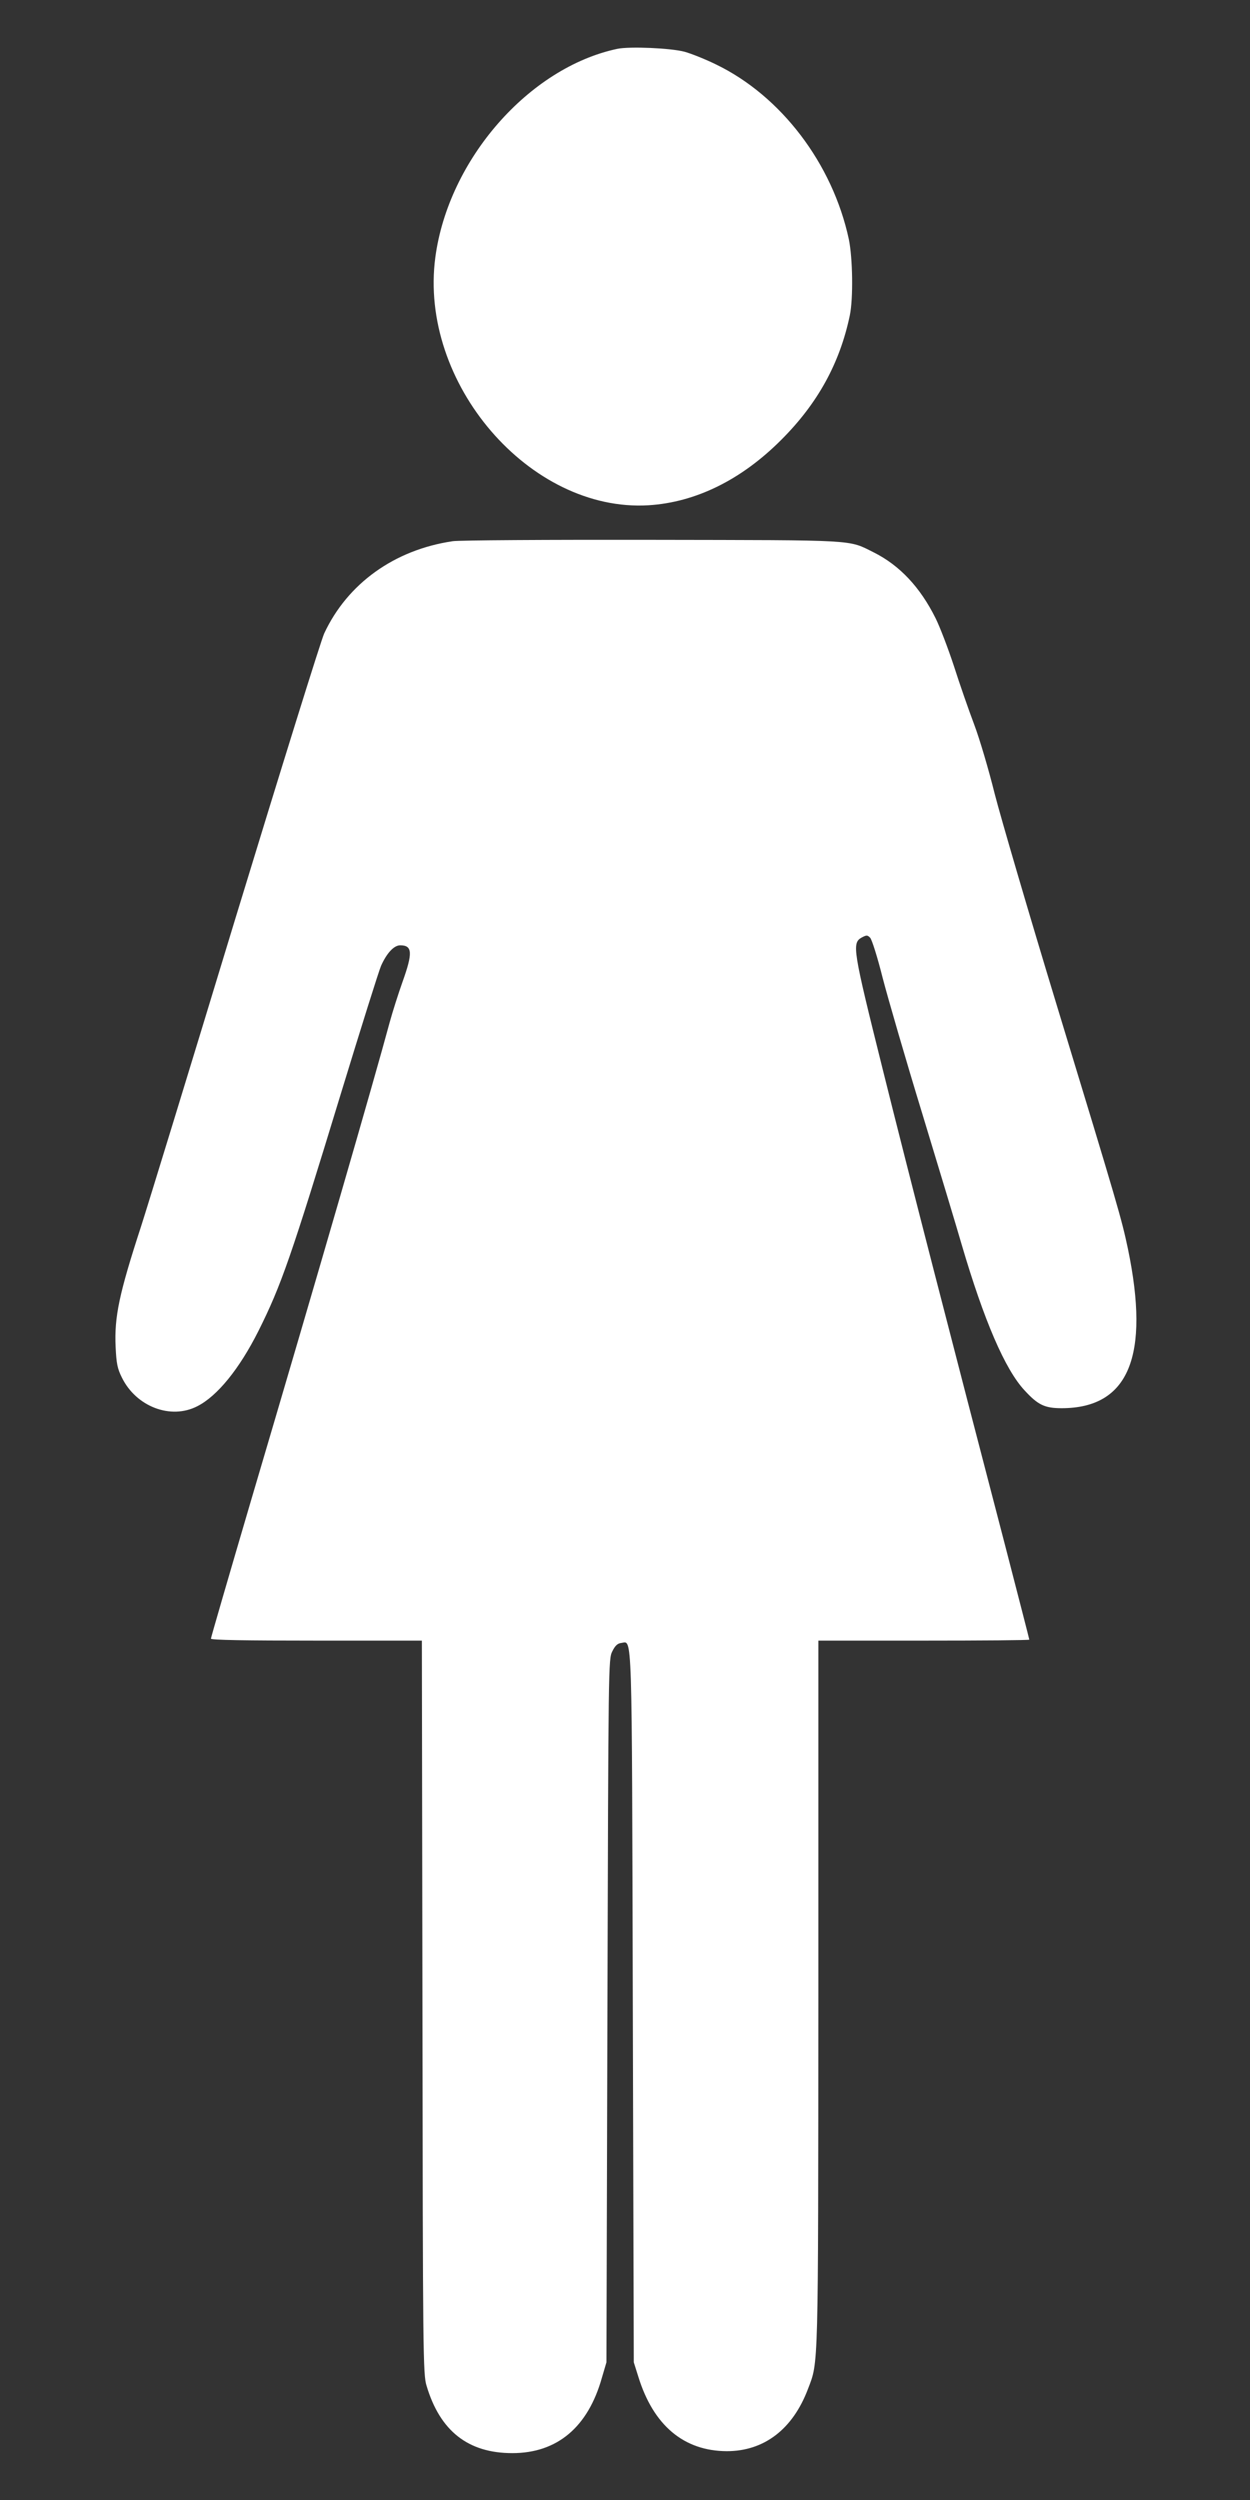
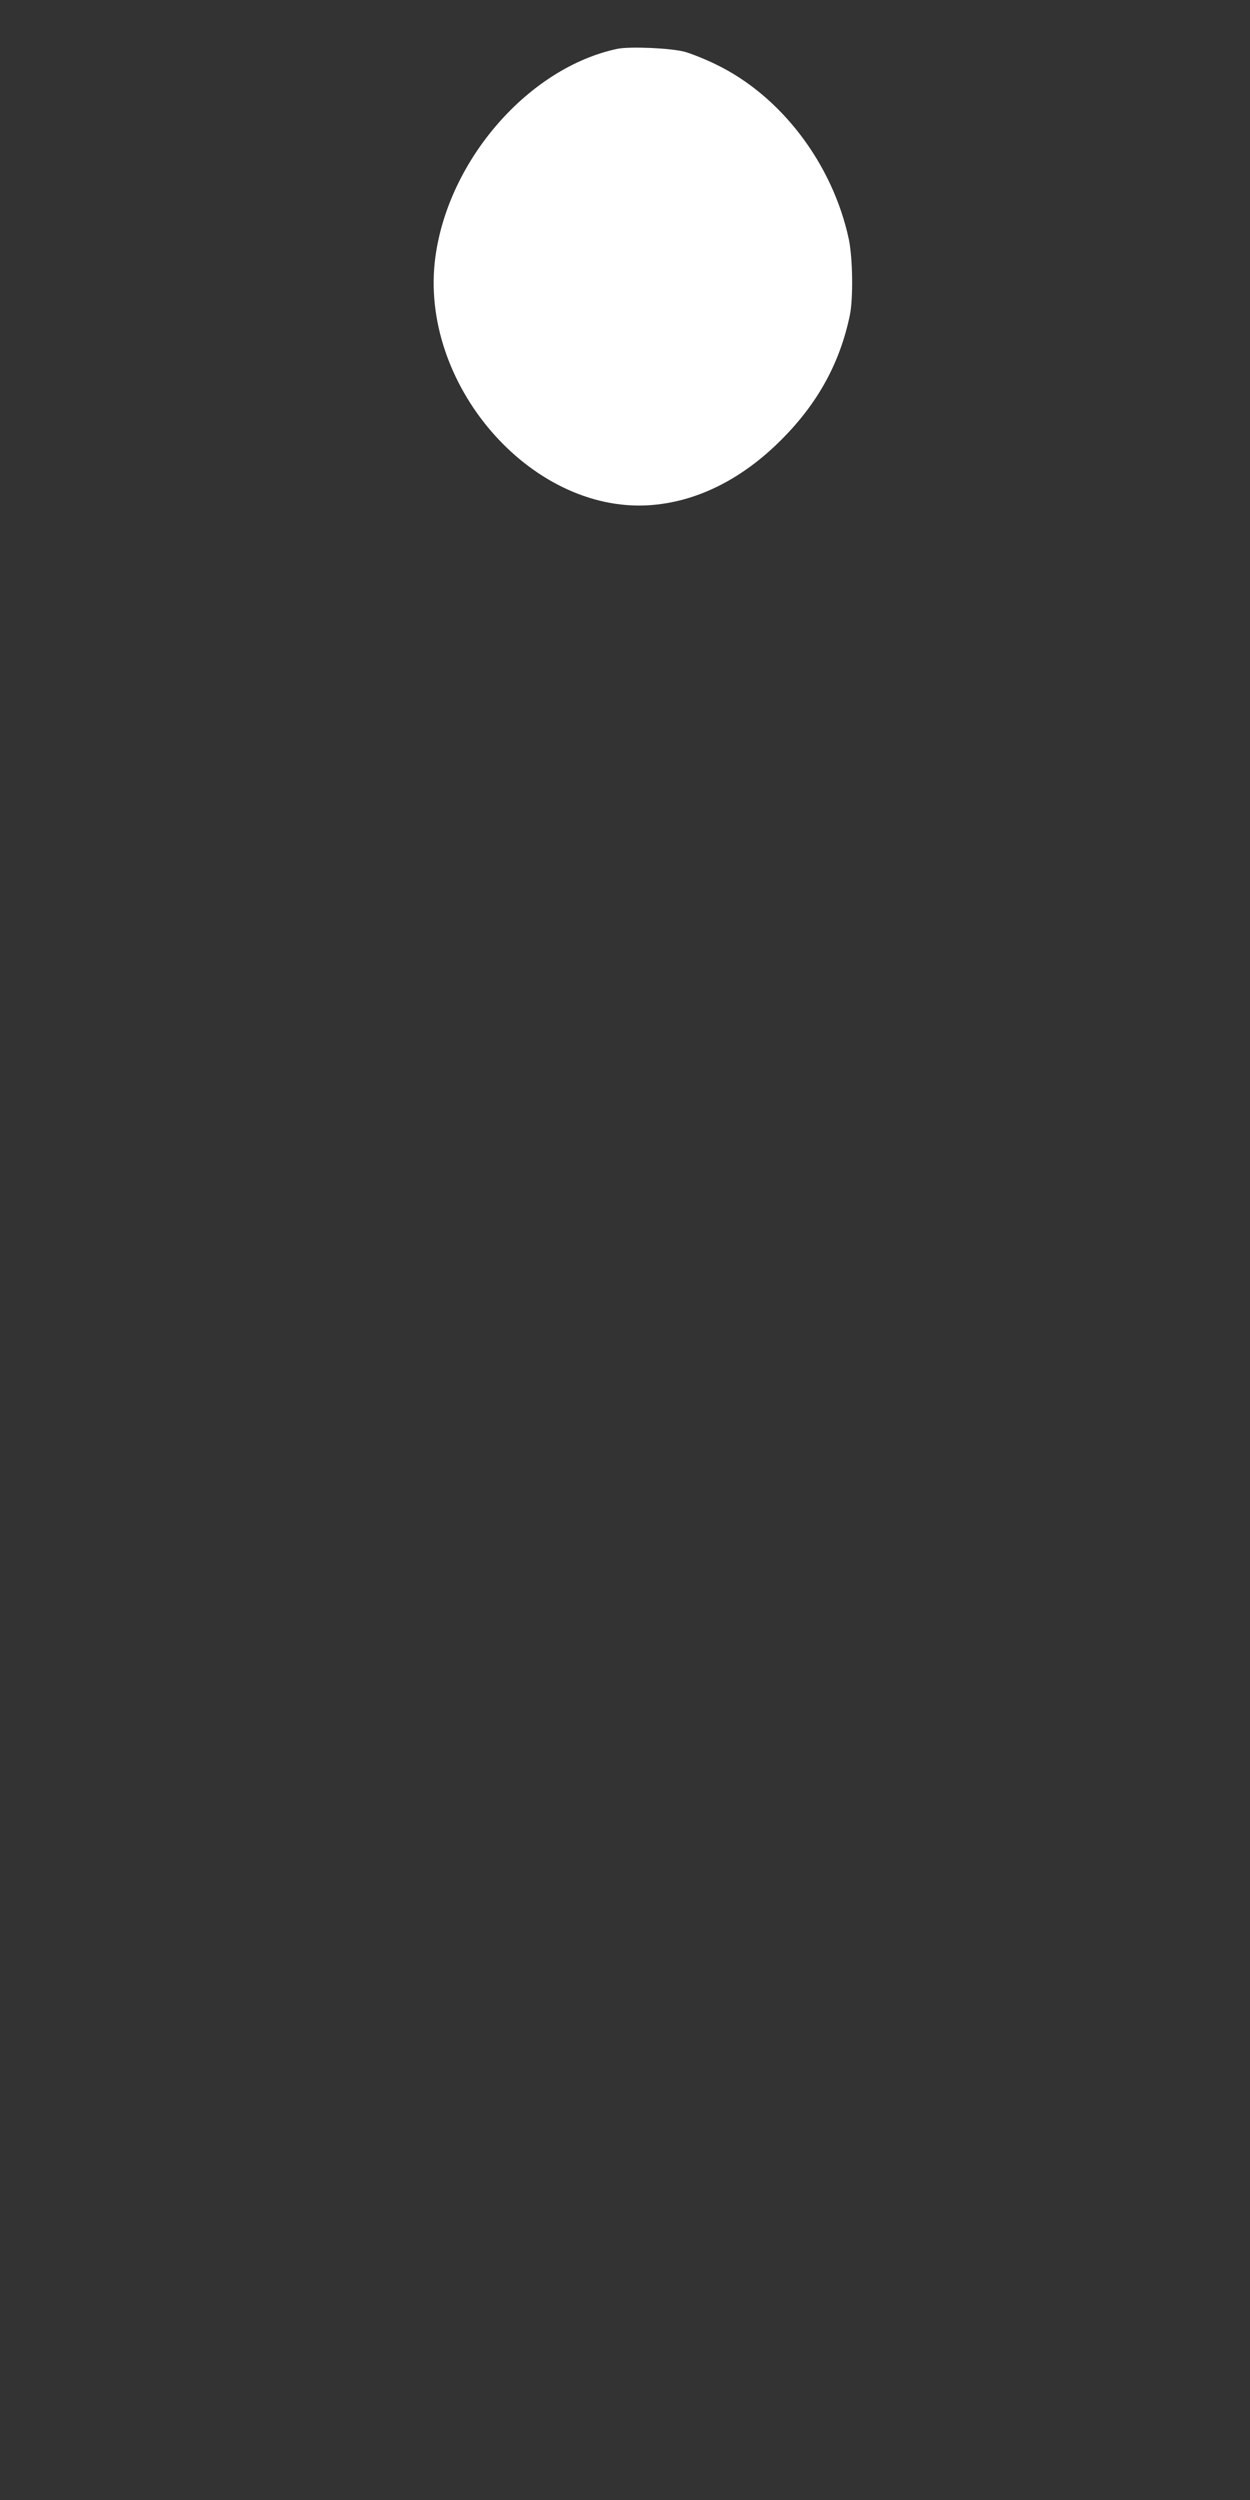
<svg xmlns="http://www.w3.org/2000/svg" version="1.0" width="640pt" height="1280pt" viewBox="0 0 640 1280" preserveAspectRatio="xMidYMid meet">
  <rect x="0" y="0" width="640" height="1280" fill="#333333" stroke="none" />
  <g transform="translate(0,1280) scale(0.1,-0.1)" fill="#ffffff" stroke="none">
-     <path d="M3161 12550 c-453 -96 -865 -567 -932 -1067 -86 -644 483 -1306 1091 -1270 242 15 476 130 681 336 186 186 299 392 350 636 18 86 15 293 -5 390 -83 387 -347 734 -680 895 -55 27 -128 56 -161 65 -71 19 -280 28 -344 15z" />
-     <path d="M2318 10029 c-299 -44 -539 -217 -658 -472 -16 -34 -220 -690 -454 -1457 -233 -767 -451 -1478 -484 -1580 -112 -344 -137 -462 -130 -616 4 -85 9 -111 32 -157 73 -149 250 -217 386 -147 103 52 216 192 313 385 117 234 167 378 423 1218 102 334 194 627 205 652 29 65 66 105 98 105 63 0 65 -39 12 -187 -21 -59 -51 -153 -66 -208 -78 -290 -364 -1278 -711 -2452 -112 -381 -204 -697 -204 -703 0 -7 175 -10 540 -10 l540 0 3 -1877 c2 -1777 3 -1881 21 -1938 69 -232 213 -345 439 -345 230 0 388 133 459 387 l23 78 5 1800 c5 1775 5 1801 25 1840 14 29 27 41 46 43 57 7 54 109 59 -1868 l5 -1815 23 -73 c77 -250 233 -381 453 -382 191 0 338 112 416 319 54 142 52 75 53 2024 l0 1807 540 0 c297 0 540 2 540 5 0 3 -56 220 -124 483 -272 1043 -494 1904 -627 2439 -153 614 -158 644 -107 673 25 13 29 13 43 -1 9 -9 38 -101 64 -205 27 -104 118 -418 204 -699 85 -280 176 -581 201 -668 114 -388 222 -639 322 -746 69 -75 103 -91 191 -91 342 1 452 266 338 816 -33 156 -49 211 -361 1236 -146 480 -290 972 -321 1093 -30 121 -77 281 -105 355 -28 74 -75 209 -104 300 -30 91 -72 201 -94 245 -79 159 -184 270 -315 336 -135 67 -71 63 -1135 65 -531 1 -991 -2 -1022 -7z" />
+     <path d="M3161 12550 c-453 -96 -865 -567 -932 -1067 -86 -644 483 -1306 1091 -1270 242 15 476 130 681 336 186 186 299 392 350 636 18 86 15 293 -5 390 -83 387 -347 734 -680 895 -55 27 -128 56 -161 65 -71 19 -280 28 -344 15" />
  </g>
</svg>